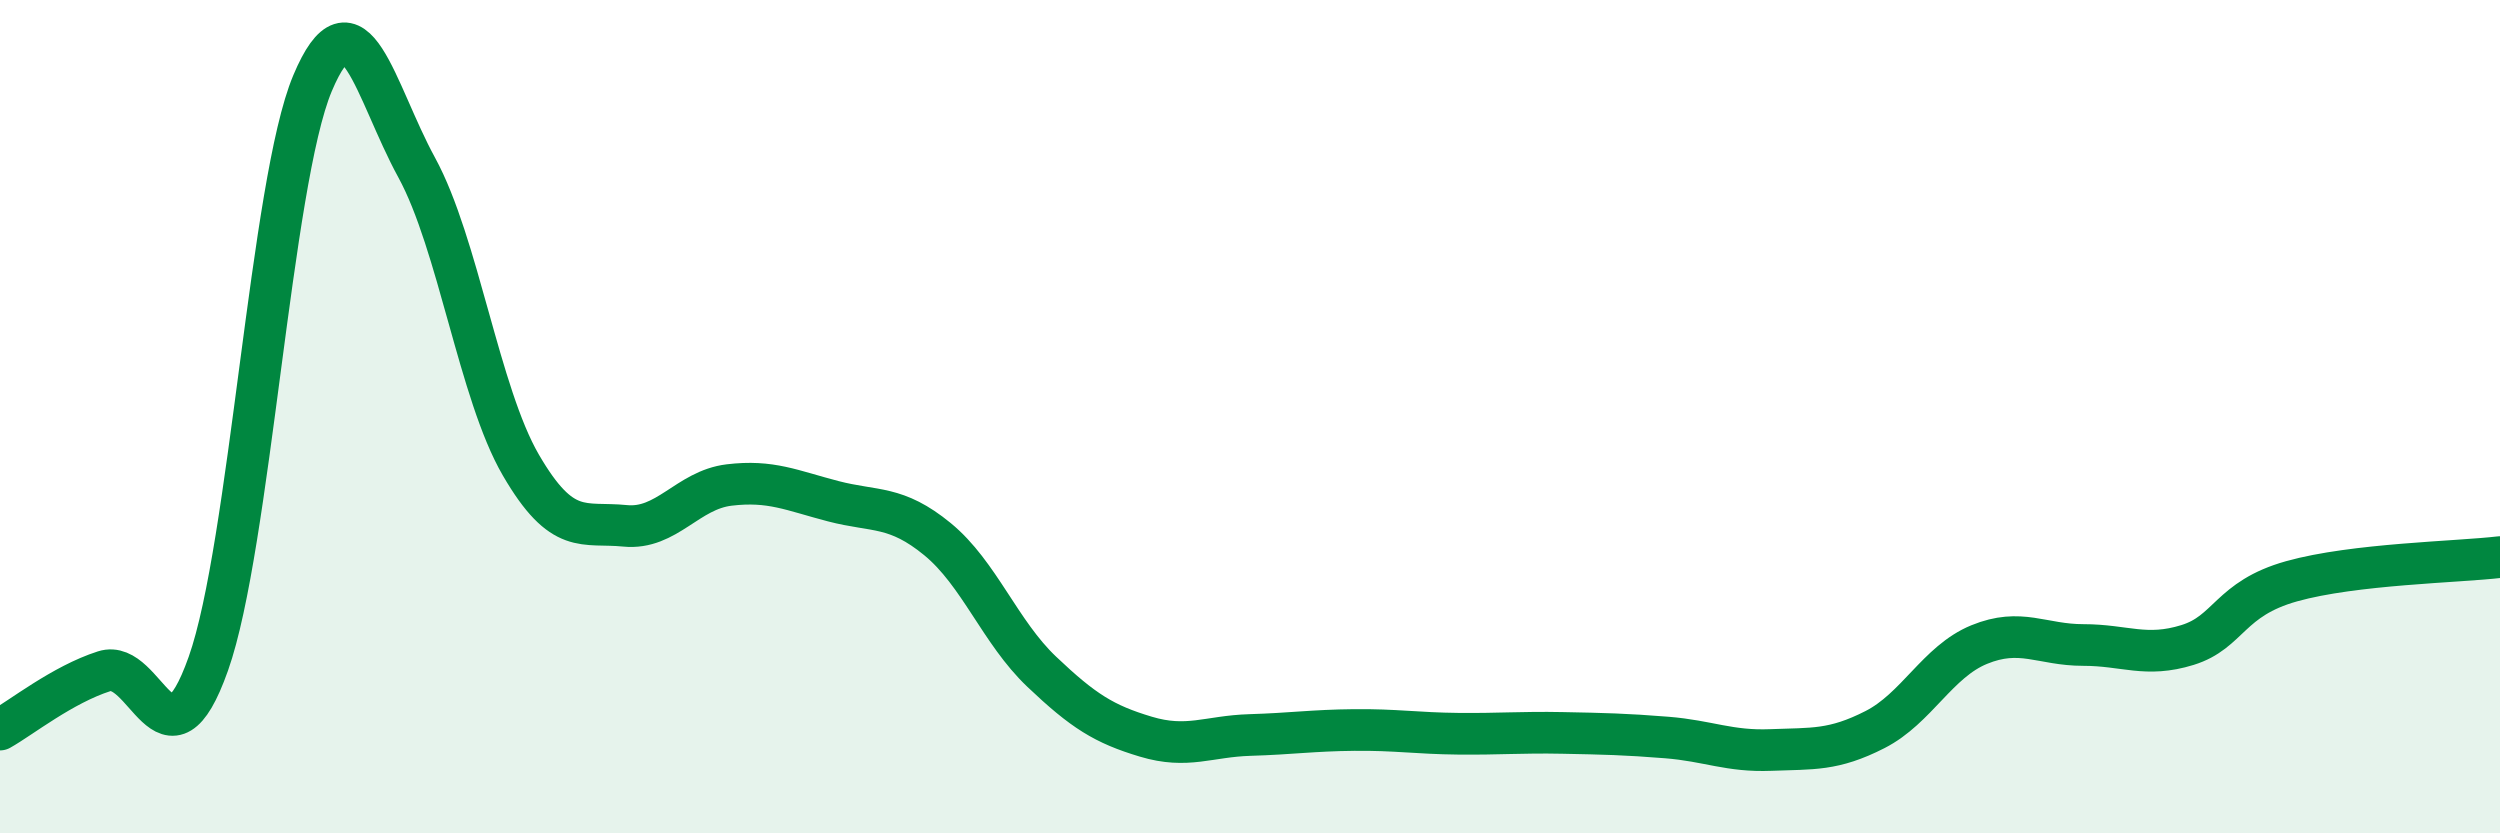
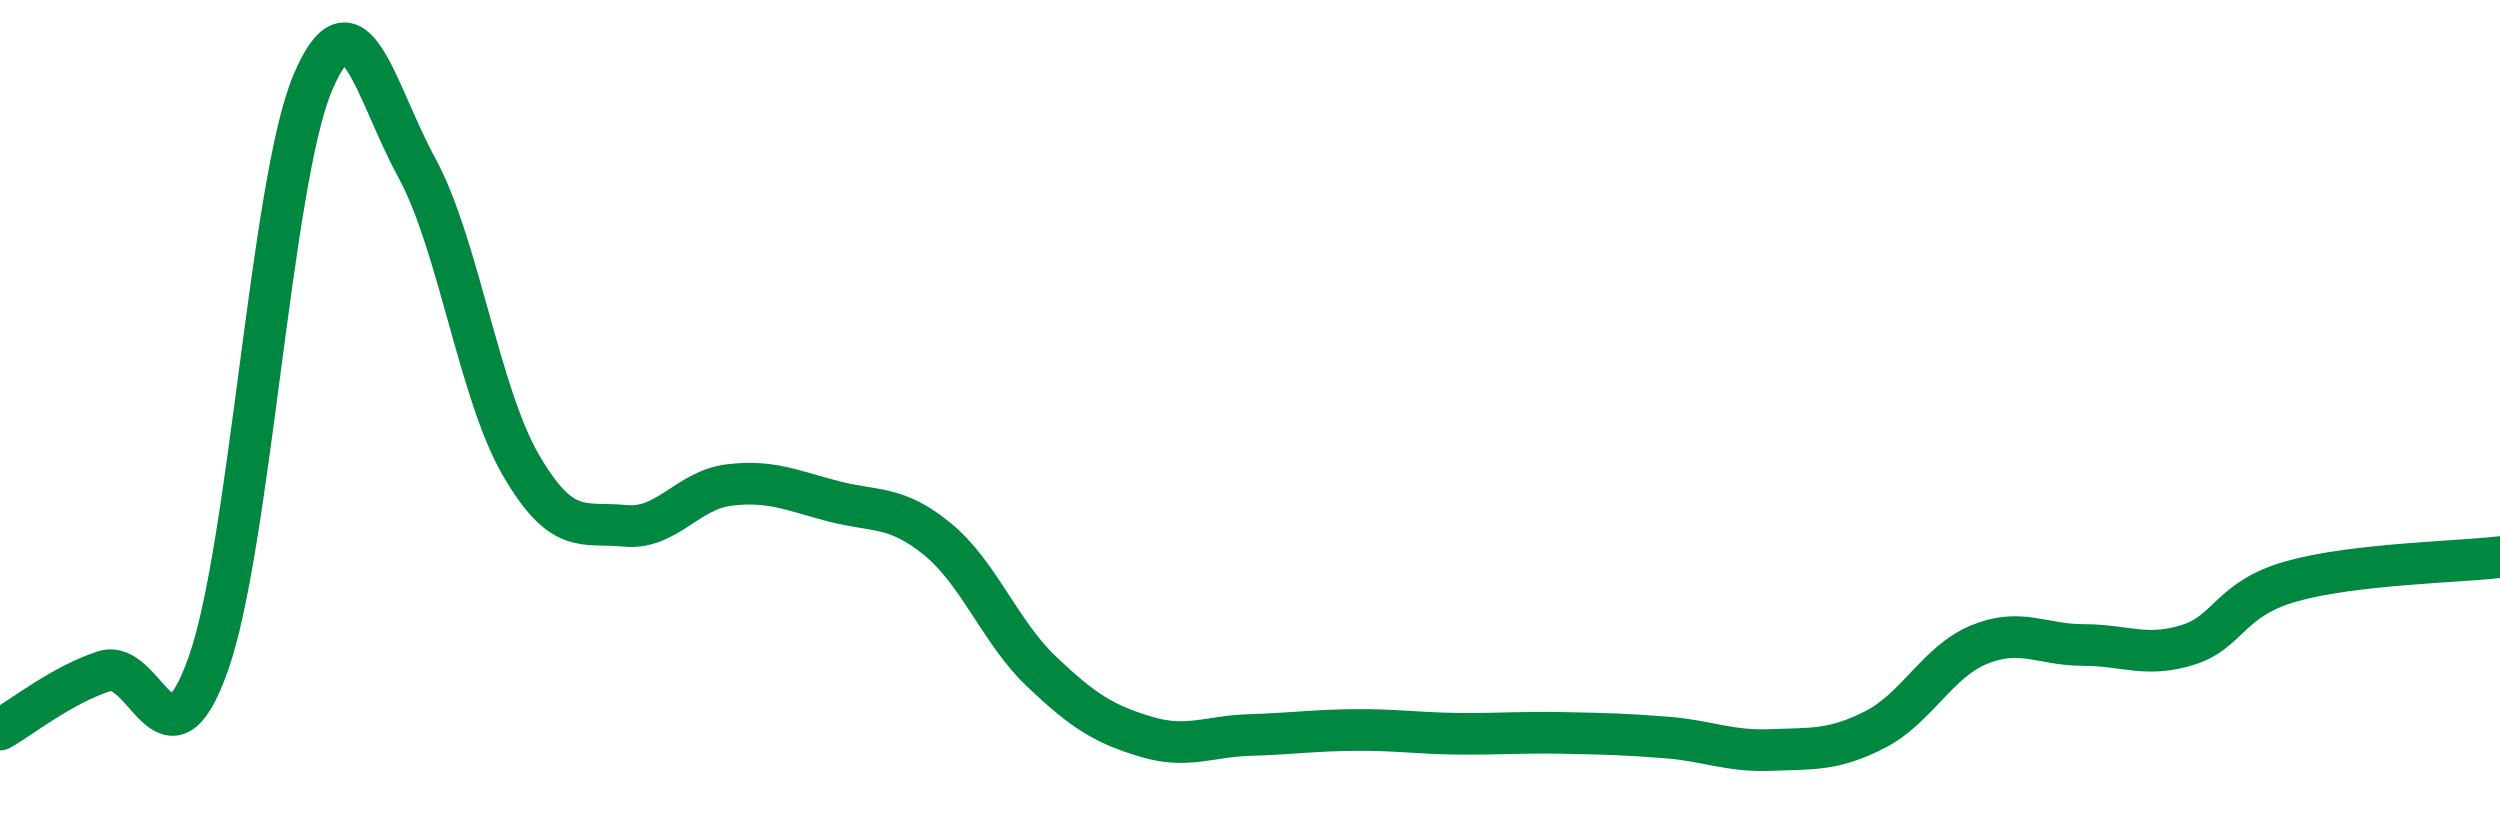
<svg xmlns="http://www.w3.org/2000/svg" width="60" height="20" viewBox="0 0 60 20">
-   <path d="M 0,17.51 C 0.5,17.23 1.5,16.43 2.5,16.11 C 3.5,15.79 4,18.75 5,15.93 C 6,13.11 6.5,4.38 7.5,2 C 8.5,-0.38 9,2.19 10,4.02 C 11,5.85 11.5,9.44 12.5,11.16 C 13.5,12.88 14,12.52 15,12.62 C 16,12.72 16.5,11.76 17.5,11.64 C 18.5,11.52 19,11.77 20,12.03 C 21,12.29 21.5,12.12 22.5,12.94 C 23.5,13.76 24,15.17 25,16.12 C 26,17.07 26.5,17.38 27.5,17.68 C 28.5,17.98 29,17.67 30,17.64 C 31,17.61 31.5,17.53 32.5,17.52 C 33.5,17.51 34,17.6 35,17.61 C 36,17.62 36.5,17.57 37.5,17.59 C 38.5,17.61 39,17.62 40,17.7 C 41,17.78 41.5,18.04 42.5,18 C 43.5,17.96 44,18.02 45,17.51 C 46,17 46.5,15.88 47.5,15.47 C 48.5,15.06 49,15.48 50,15.48 C 51,15.48 51.5,15.79 52.5,15.48 C 53.5,15.17 53.5,14.37 55,13.95 C 56.5,13.53 59,13.49 60,13.37L60 20L0 20Z" fill="#008740" opacity="0.1" stroke-linecap="round" stroke-linejoin="round" />
  <path d="M 0,17.51 C 0.5,17.23 1.5,16.43 2.5,16.11 C 3.5,15.79 4,18.75 5,15.93 C 6,13.11 6.5,4.38 7.5,2 C 8.5,-0.38 9,2.19 10,4.02 C 11,5.85 11.5,9.44 12.5,11.16 C 13.5,12.88 14,12.52 15,12.62 C 16,12.72 16.5,11.76 17.5,11.64 C 18.5,11.52 19,11.77 20,12.03 C 21,12.29 21.5,12.12 22.5,12.94 C 23.5,13.76 24,15.17 25,16.12 C 26,17.07 26.5,17.38 27.5,17.68 C 28.5,17.98 29,17.67 30,17.64 C 31,17.61 31.5,17.53 32.5,17.52 C 33.5,17.51 34,17.6 35,17.61 C 36,17.62 36.5,17.57 37.5,17.59 C 38.5,17.61 39,17.62 40,17.7 C 41,17.78 41.5,18.04 42.5,18 C 43.5,17.96 44,18.02 45,17.51 C 46,17 46.5,15.88 47.5,15.47 C 48.5,15.06 49,15.48 50,15.48 C 51,15.48 51.5,15.79 52.5,15.48 C 53.5,15.17 53.5,14.37 55,13.95 C 56.5,13.53 59,13.49 60,13.37" stroke="#008740" stroke-width="1" fill="none" stroke-linecap="round" stroke-linejoin="round" />
</svg>